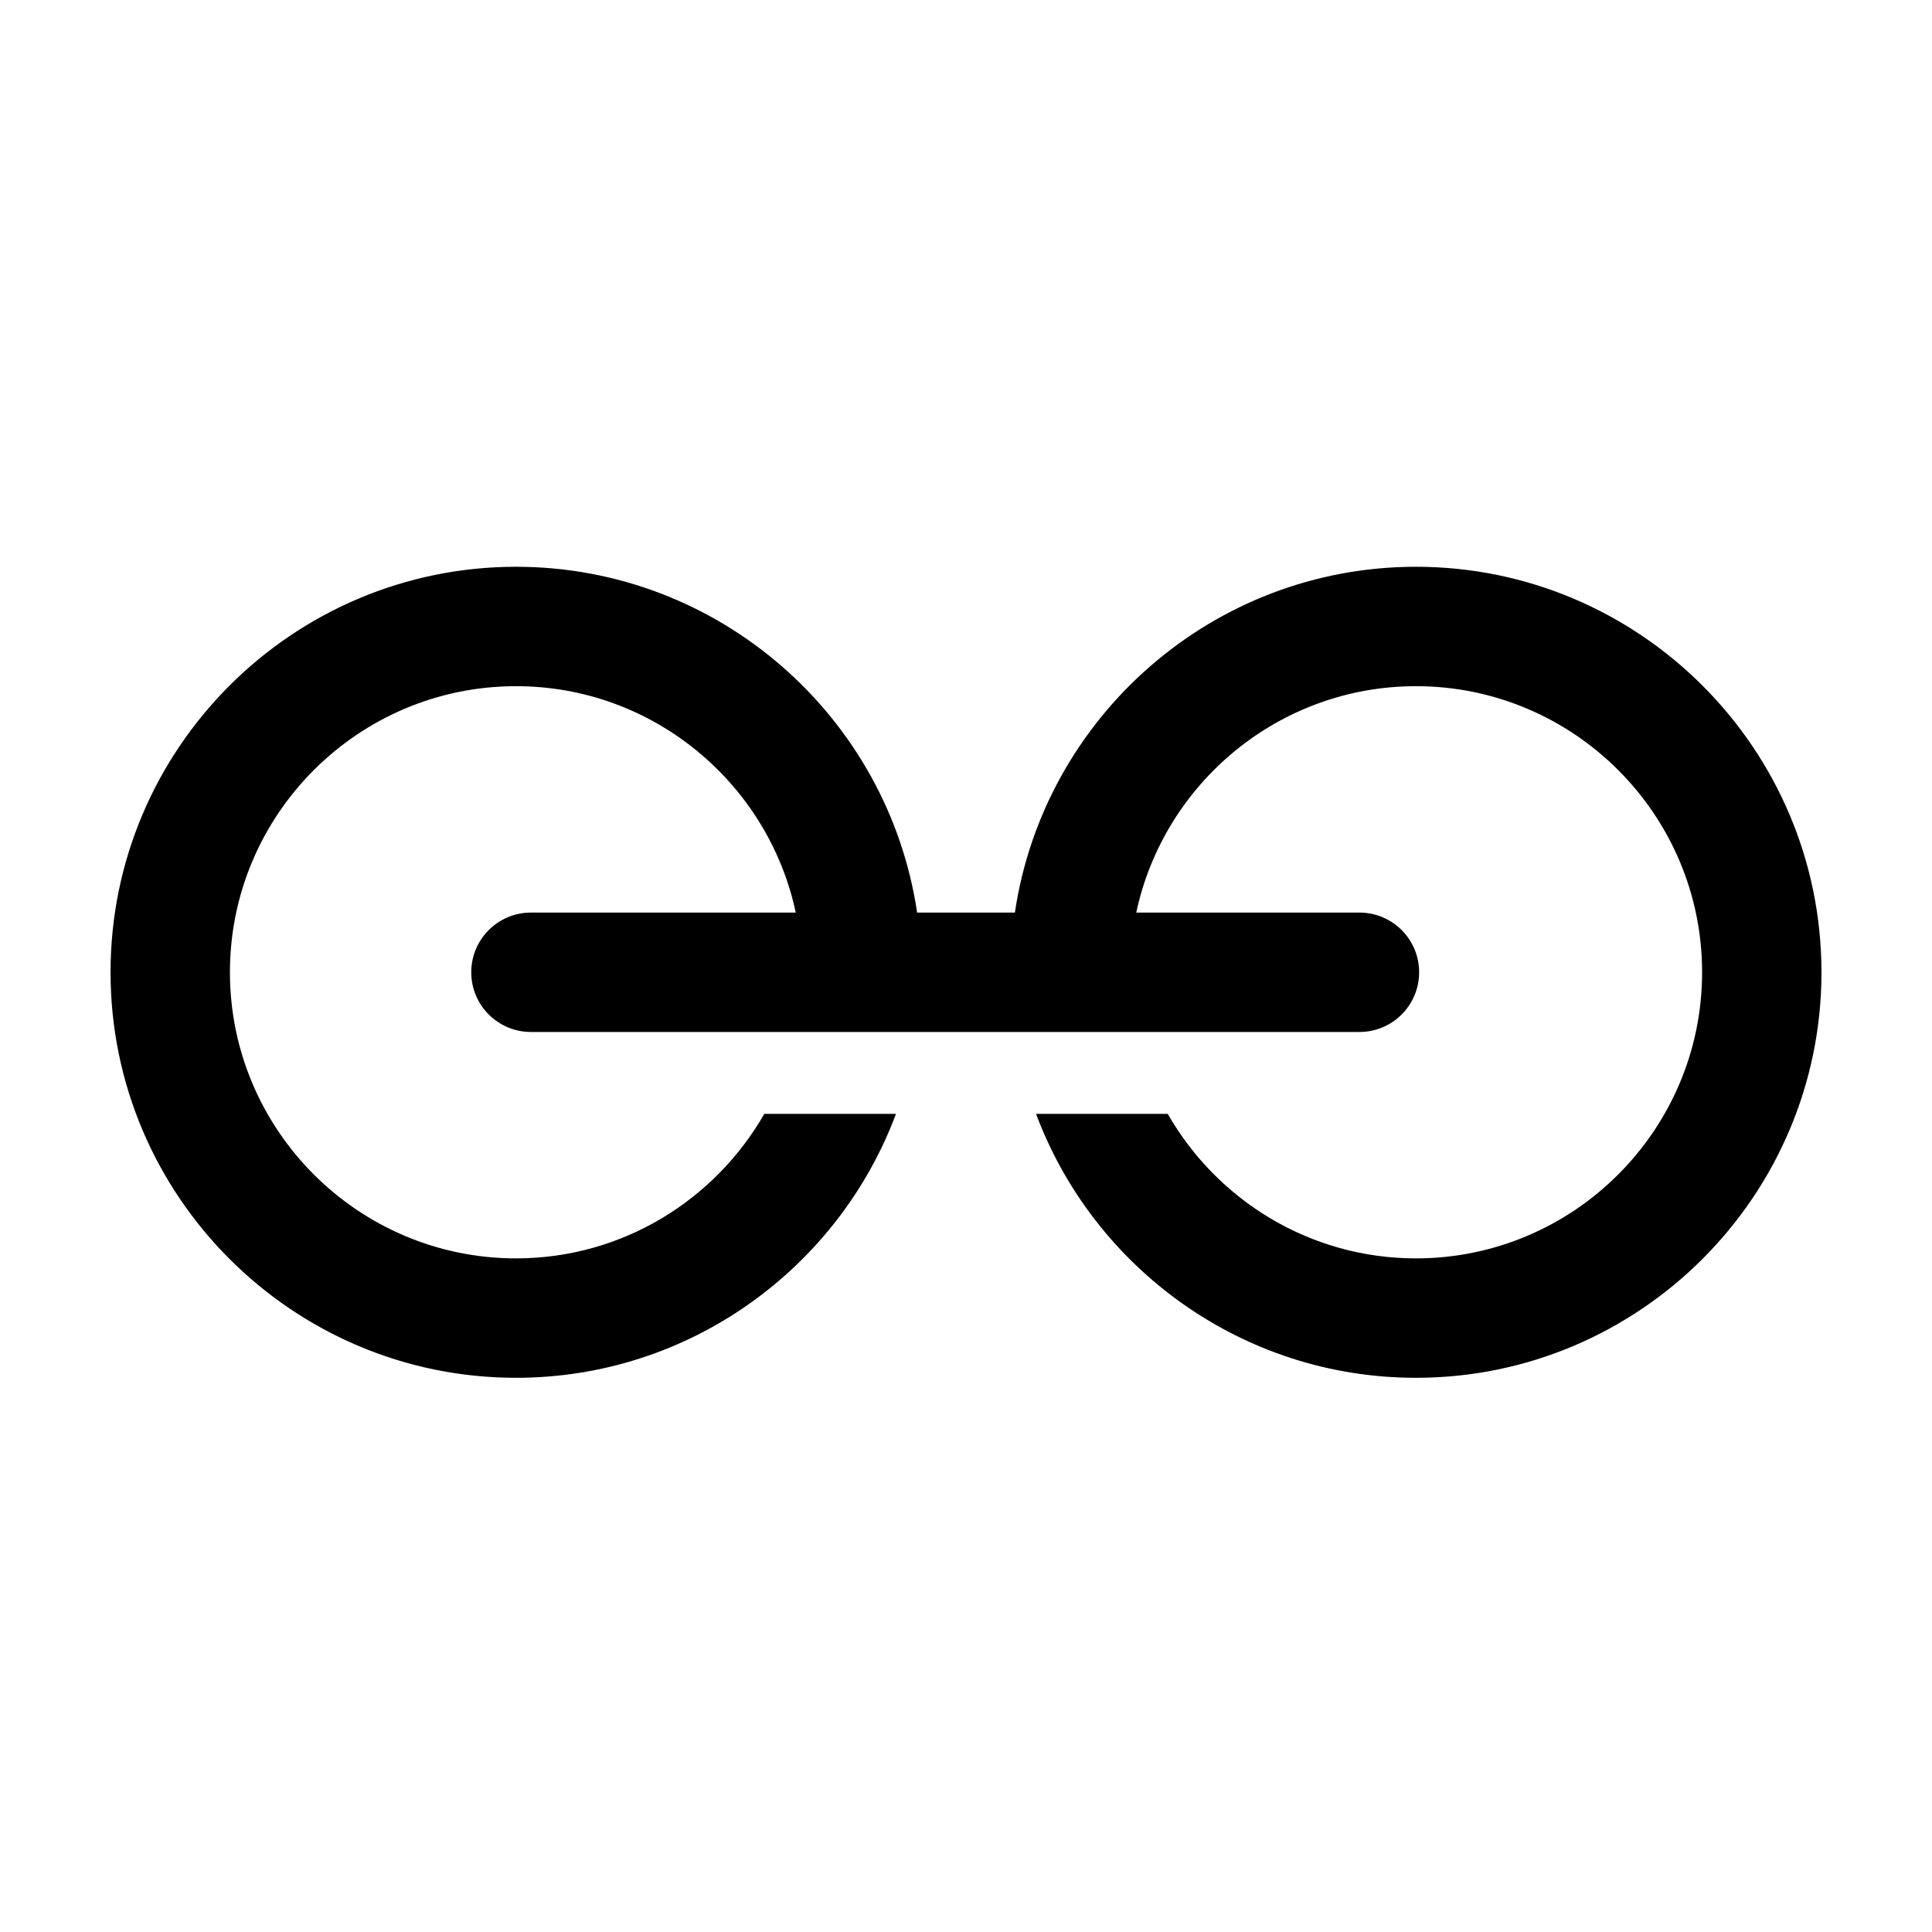
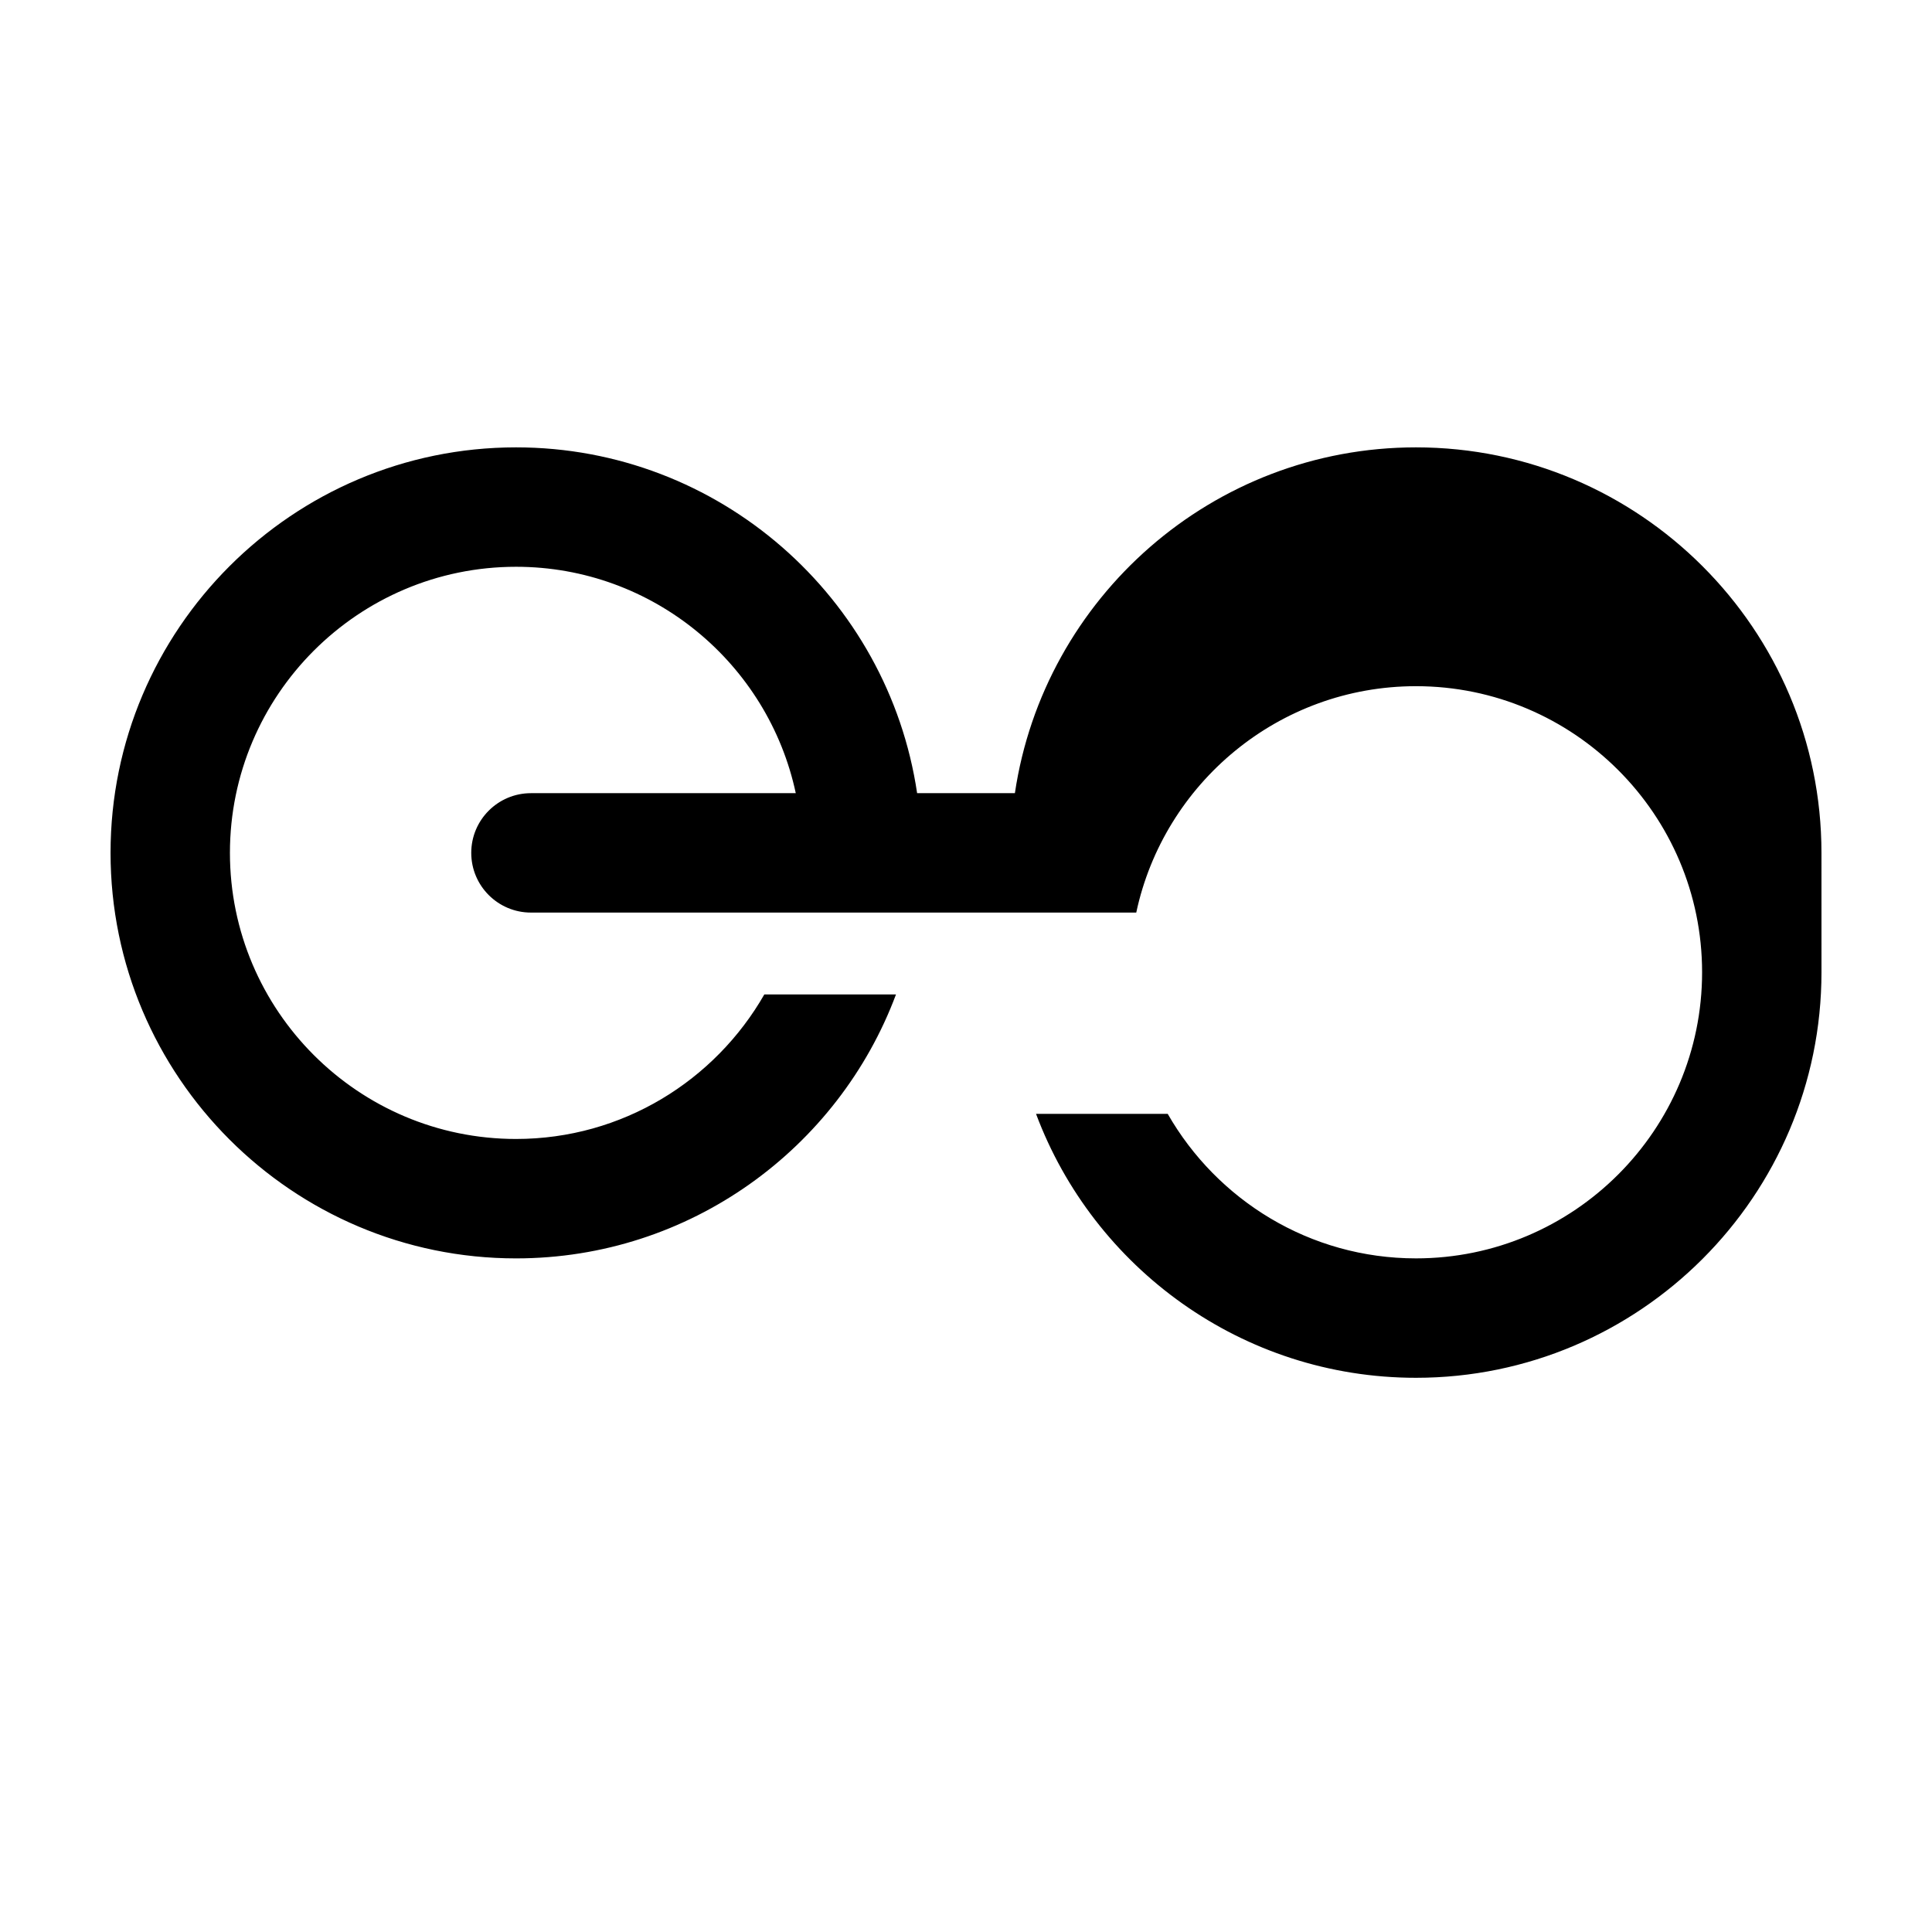
<svg xmlns="http://www.w3.org/2000/svg" fill="#000000" width="800px" height="800px" version="1.1" viewBox="144 144 512 512">
-   <path d="m626.71 401.66c0 59.254-48.207 107.47-107.46 107.47-46.062 0-85.438-29.141-100.69-69.945h34.895c13.078 22.84 37.645 38.297 65.797 38.297 41.809 0 75.82-34.016 75.82-75.82 0-41.805-34.012-75.816-75.82-75.816-36.379 0-66.828 25.762-74.133 59.996h59.141c8.738 0 15.824 7.082 15.824 15.82 0 8.738-7.086 15.824-15.824 15.824h-219.55c-8.738 0-15.824-7.086-15.824-15.824 0-8.738 7.086-15.82 15.824-15.82h70.176c-7.301-34.234-37.754-59.996-74.133-59.996-41.809 0-75.82 34.012-75.82 75.816 0 41.805 34.012 75.82 75.82 75.82 28.156 0 52.719-15.457 65.797-38.297h34.895c-15.254 40.805-54.629 69.945-100.69 69.945-59.258 0-107.46-48.215-107.46-107.47s48.207-107.46 107.46-107.46c53.883 0 98.613 39.863 106.29 91.641h25.91c7.68-51.777 52.41-91.641 106.29-91.641 59.258 0 107.46 48.207 107.46 107.46" fill-rule="evenodd" />
+   <path d="m626.71 401.66c0 59.254-48.207 107.47-107.46 107.47-46.062 0-85.438-29.141-100.69-69.945h34.895c13.078 22.84 37.645 38.297 65.797 38.297 41.809 0 75.82-34.016 75.82-75.82 0-41.805-34.012-75.816-75.82-75.816-36.379 0-66.828 25.762-74.133 59.996h59.141h-219.55c-8.738 0-15.824-7.086-15.824-15.824 0-8.738 7.086-15.82 15.824-15.82h70.176c-7.301-34.234-37.754-59.996-74.133-59.996-41.809 0-75.82 34.012-75.82 75.816 0 41.805 34.012 75.82 75.82 75.82 28.156 0 52.719-15.457 65.797-38.297h34.895c-15.254 40.805-54.629 69.945-100.69 69.945-59.258 0-107.46-48.215-107.46-107.47s48.207-107.46 107.46-107.46c53.883 0 98.613 39.863 106.29 91.641h25.91c7.68-51.777 52.41-91.641 106.29-91.641 59.258 0 107.46 48.207 107.46 107.46" fill-rule="evenodd" />
</svg>